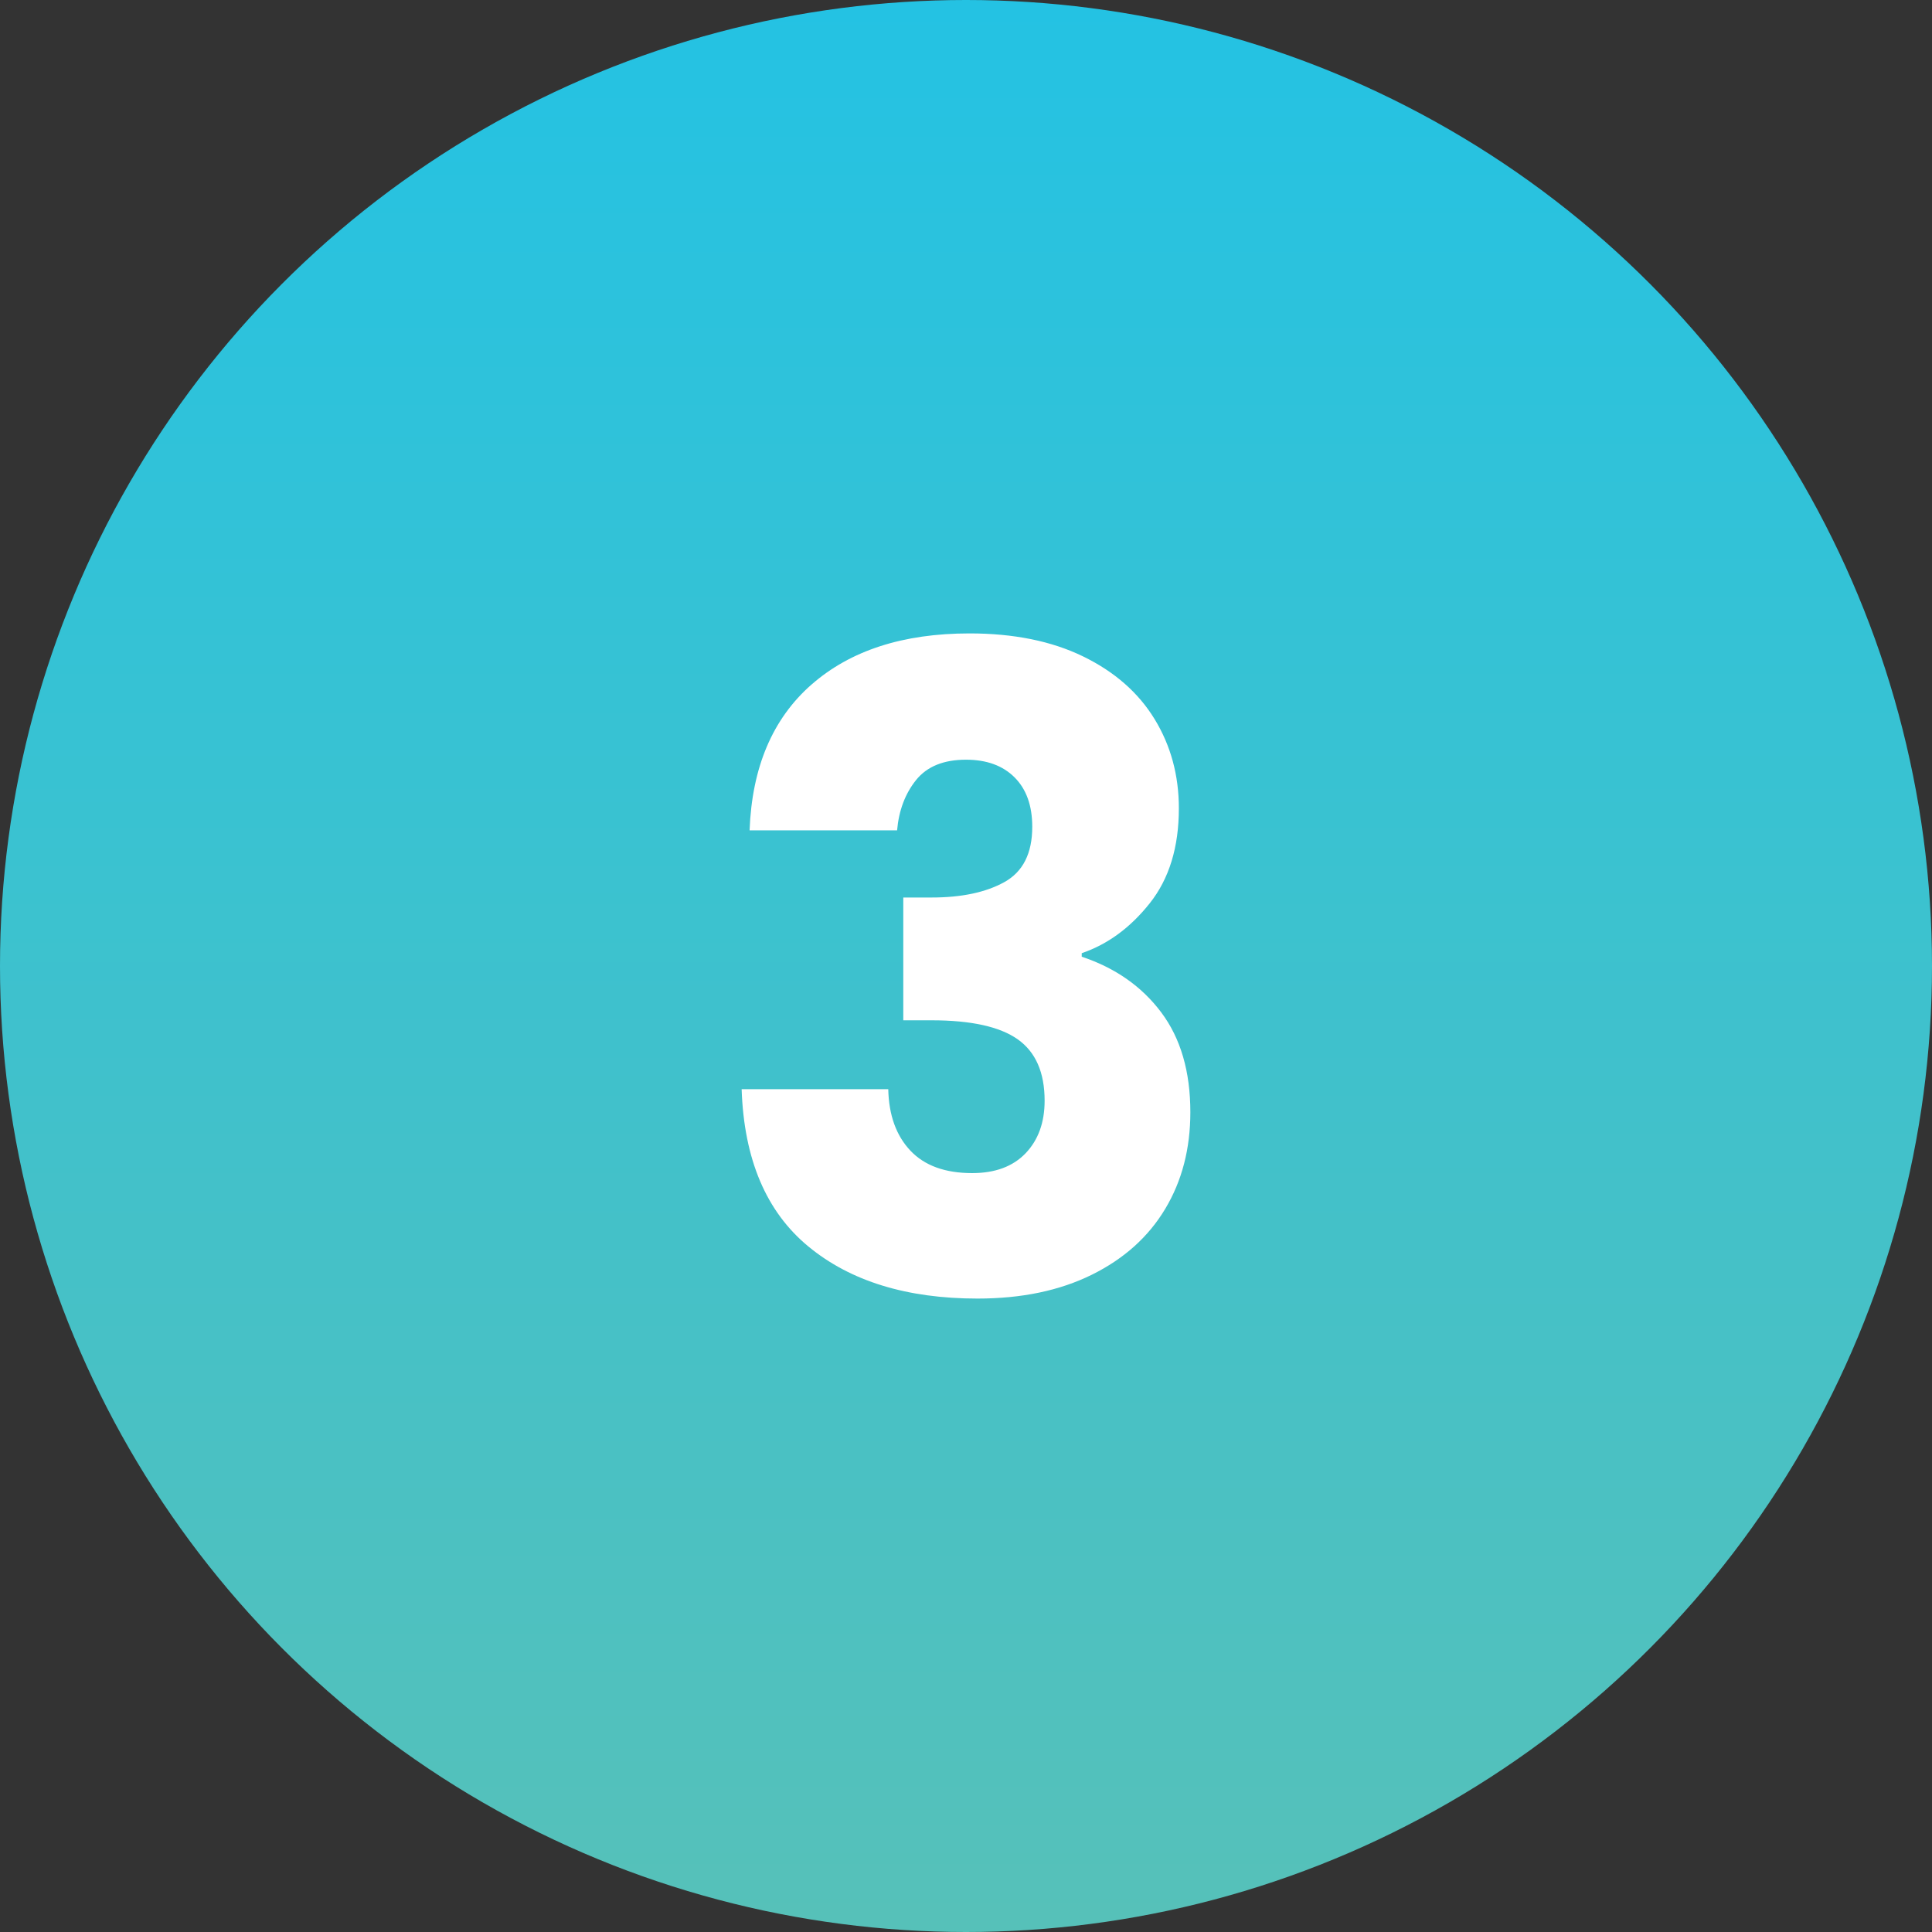
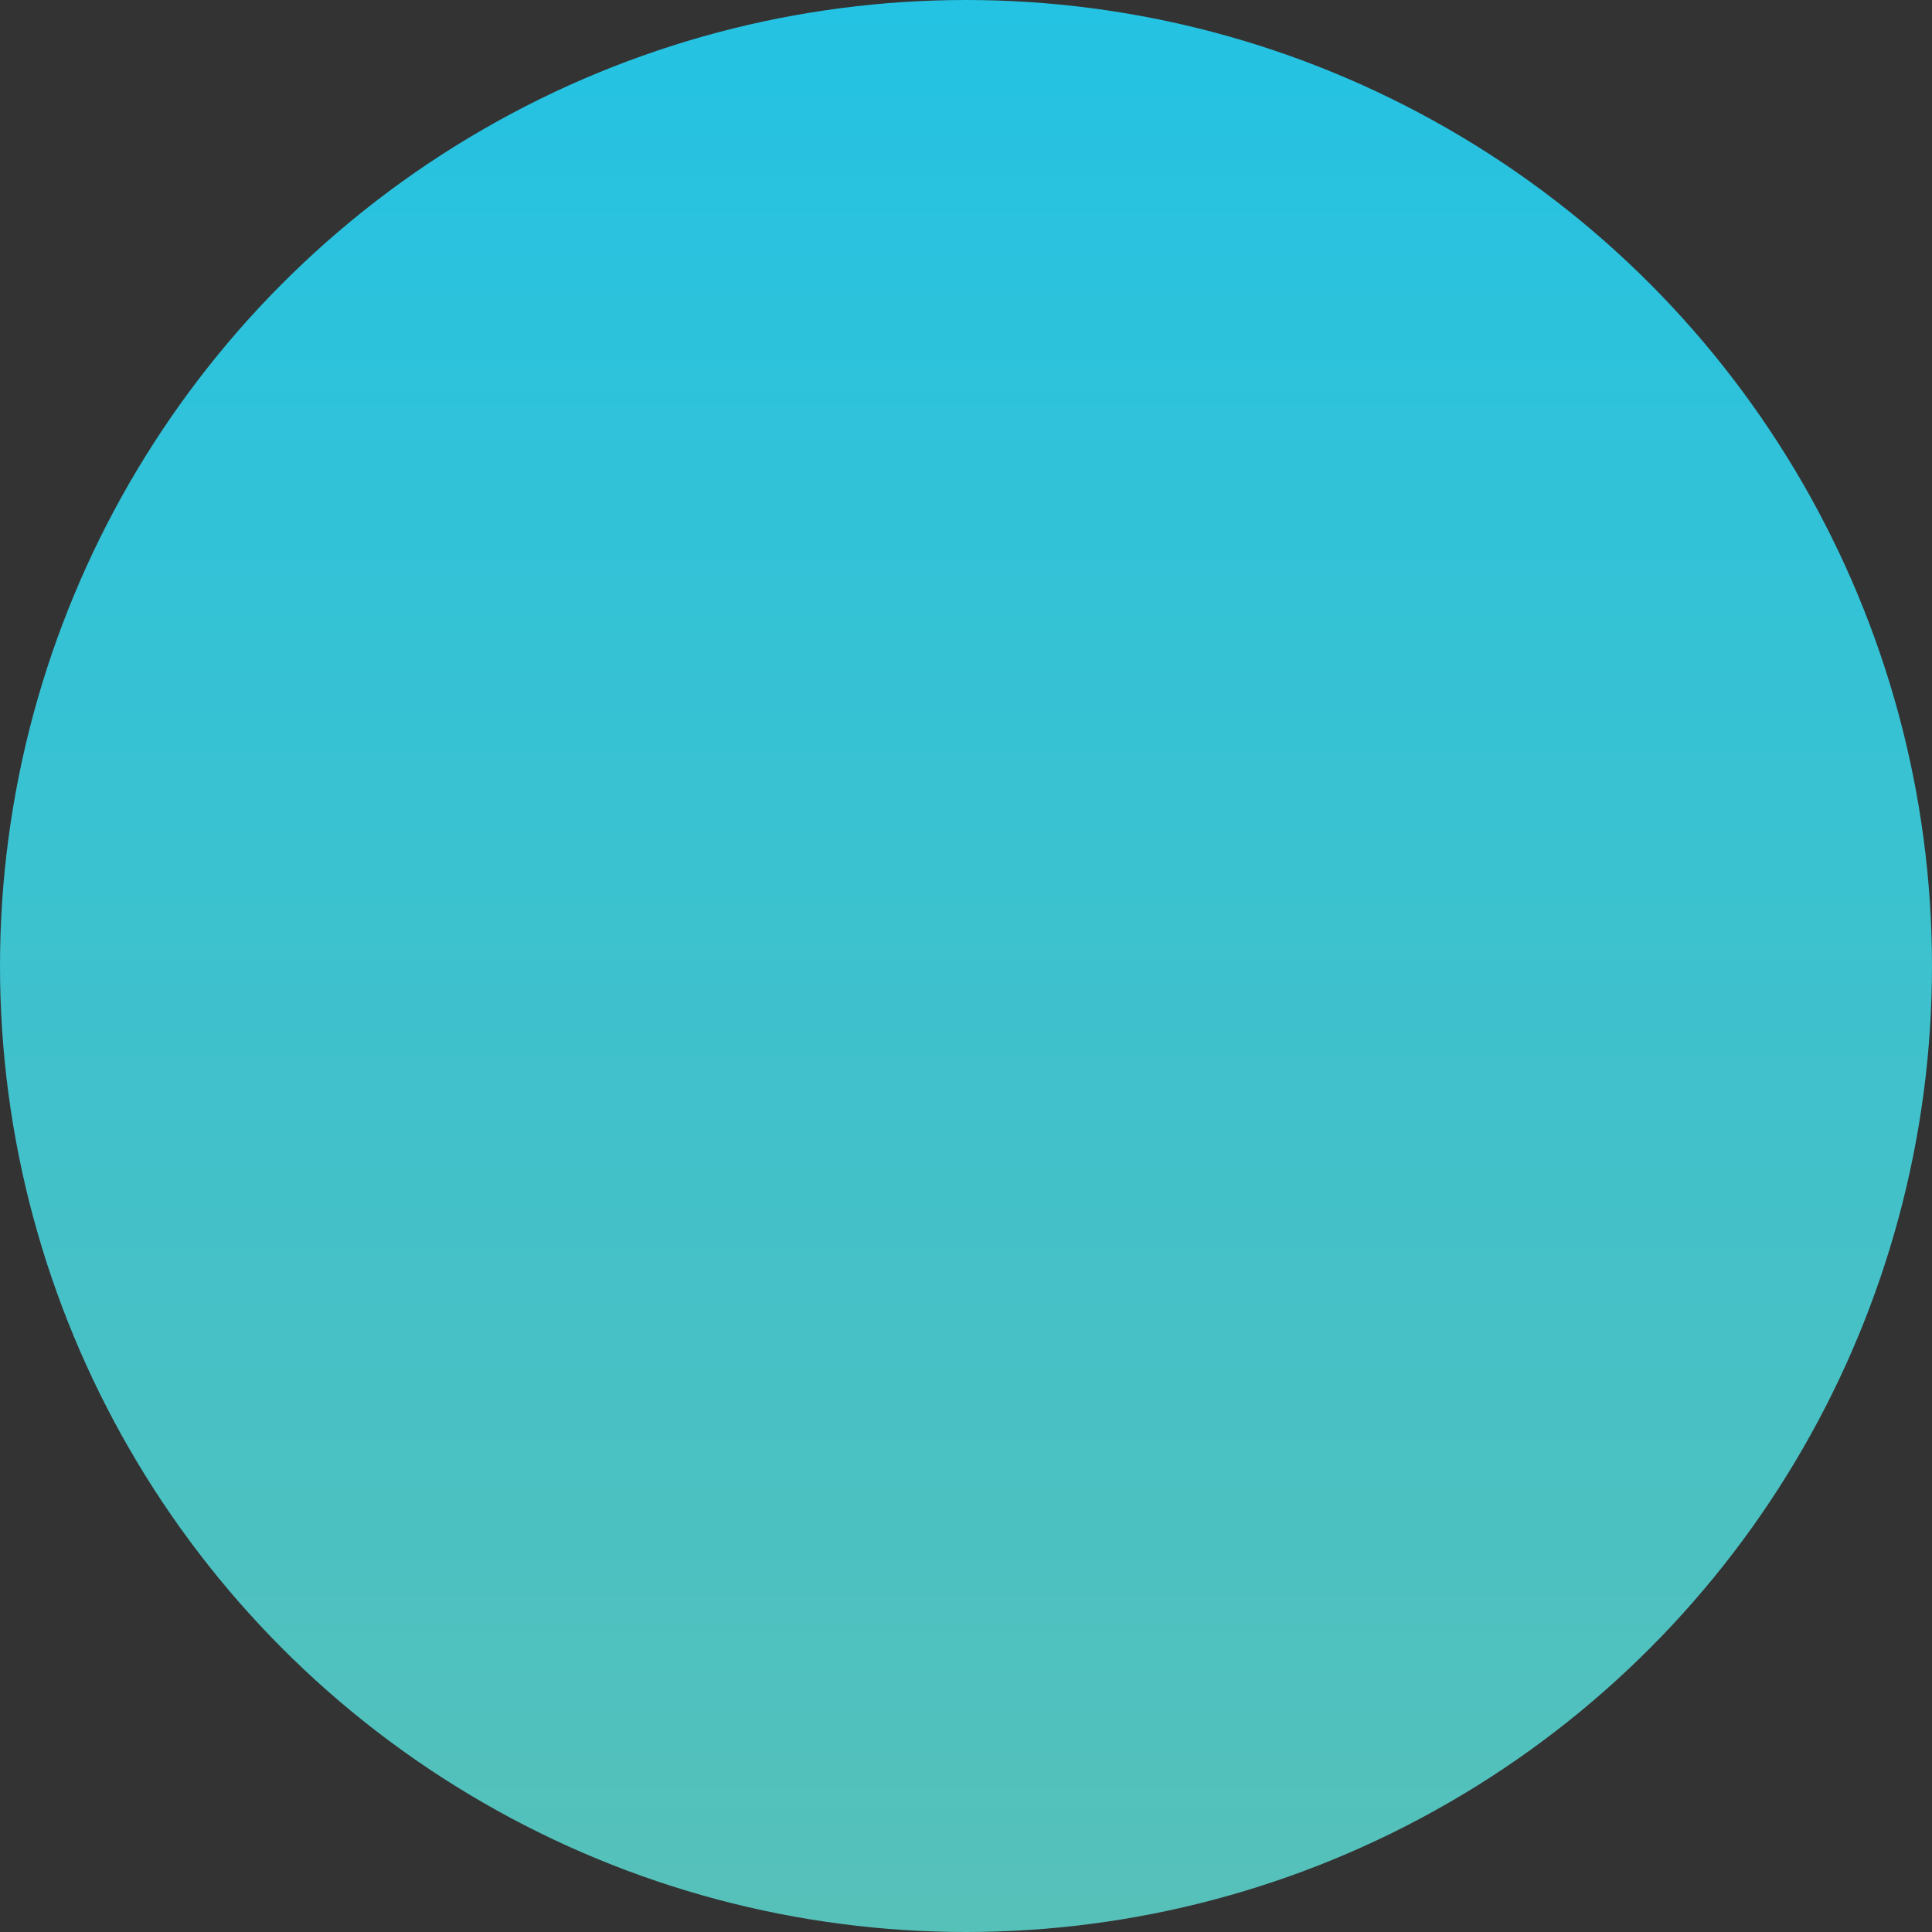
<svg xmlns="http://www.w3.org/2000/svg" width="130" height="130" viewBox="0 0 130 130">
  <rect x="0" y="0" width="130" height="130" fill="#333333" stroke="none" />
  <defs>
    <style>.d{fill:url(#b);}.e{fill:#fff;}</style>
    <linearGradient id="b" x1="65" y1="131.859" x2="65" y2="2.709" gradientTransform="translate(0 132) scale(1 -1)" gradientUnits="userSpaceOnUse">
      <stop offset="0" stop-color="#24c2e3" />
      <stop offset="1" stop-color="#56c1b9" />
    </linearGradient>
  </defs>
  <g id="a">
    <circle class="d" cx="65" cy="65" r="65" />
  </g>
  <g id="c">
-     <path class="e" d="M54.599,46.069c2.615-2.298,6.16-3.448,10.638-3.448,2.971,0,5.518,.516,7.638,1.546,2.12,1.031,3.725,2.437,4.815,4.22s1.633,3.784,1.633,6.003c0,2.615-.653,4.745-1.96,6.39-1.307,1.645-2.833,2.764-4.576,3.358v.237c2.258,.753,4.042,2.002,5.349,3.745,1.307,1.744,1.96,3.982,1.96,6.717,0,2.457-.563,4.626-1.693,6.508-1.128,1.883-2.773,3.359-4.934,4.428s-4.724,1.605-7.695,1.605c-4.755,0-8.551-1.169-11.383-3.507-2.833-2.338-4.33-5.864-4.488-10.581h9.866c.038,1.744,.534,3.122,1.486,4.131,.952,1.011,2.337,1.515,4.161,1.515,1.545,0,2.742-.445,3.596-1.337,.851-.892,1.278-2.07,1.278-3.536,0-1.903-.606-3.279-1.812-4.131-1.209-.852-3.143-1.278-5.797-1.278h-1.901v-8.262h1.901c2.022,0,3.656-.346,4.905-1.04,1.247-.693,1.872-1.932,1.872-3.715,0-1.427-.396-2.535-1.19-3.329-.792-.792-1.881-1.189-3.267-1.189-1.507,0-2.626,.456-3.36,1.368-.732,.911-1.159,2.041-1.278,3.387h-9.925c.158-4.239,1.545-7.508,4.161-9.807Z" />
-   </g>
+     </g>
</svg>